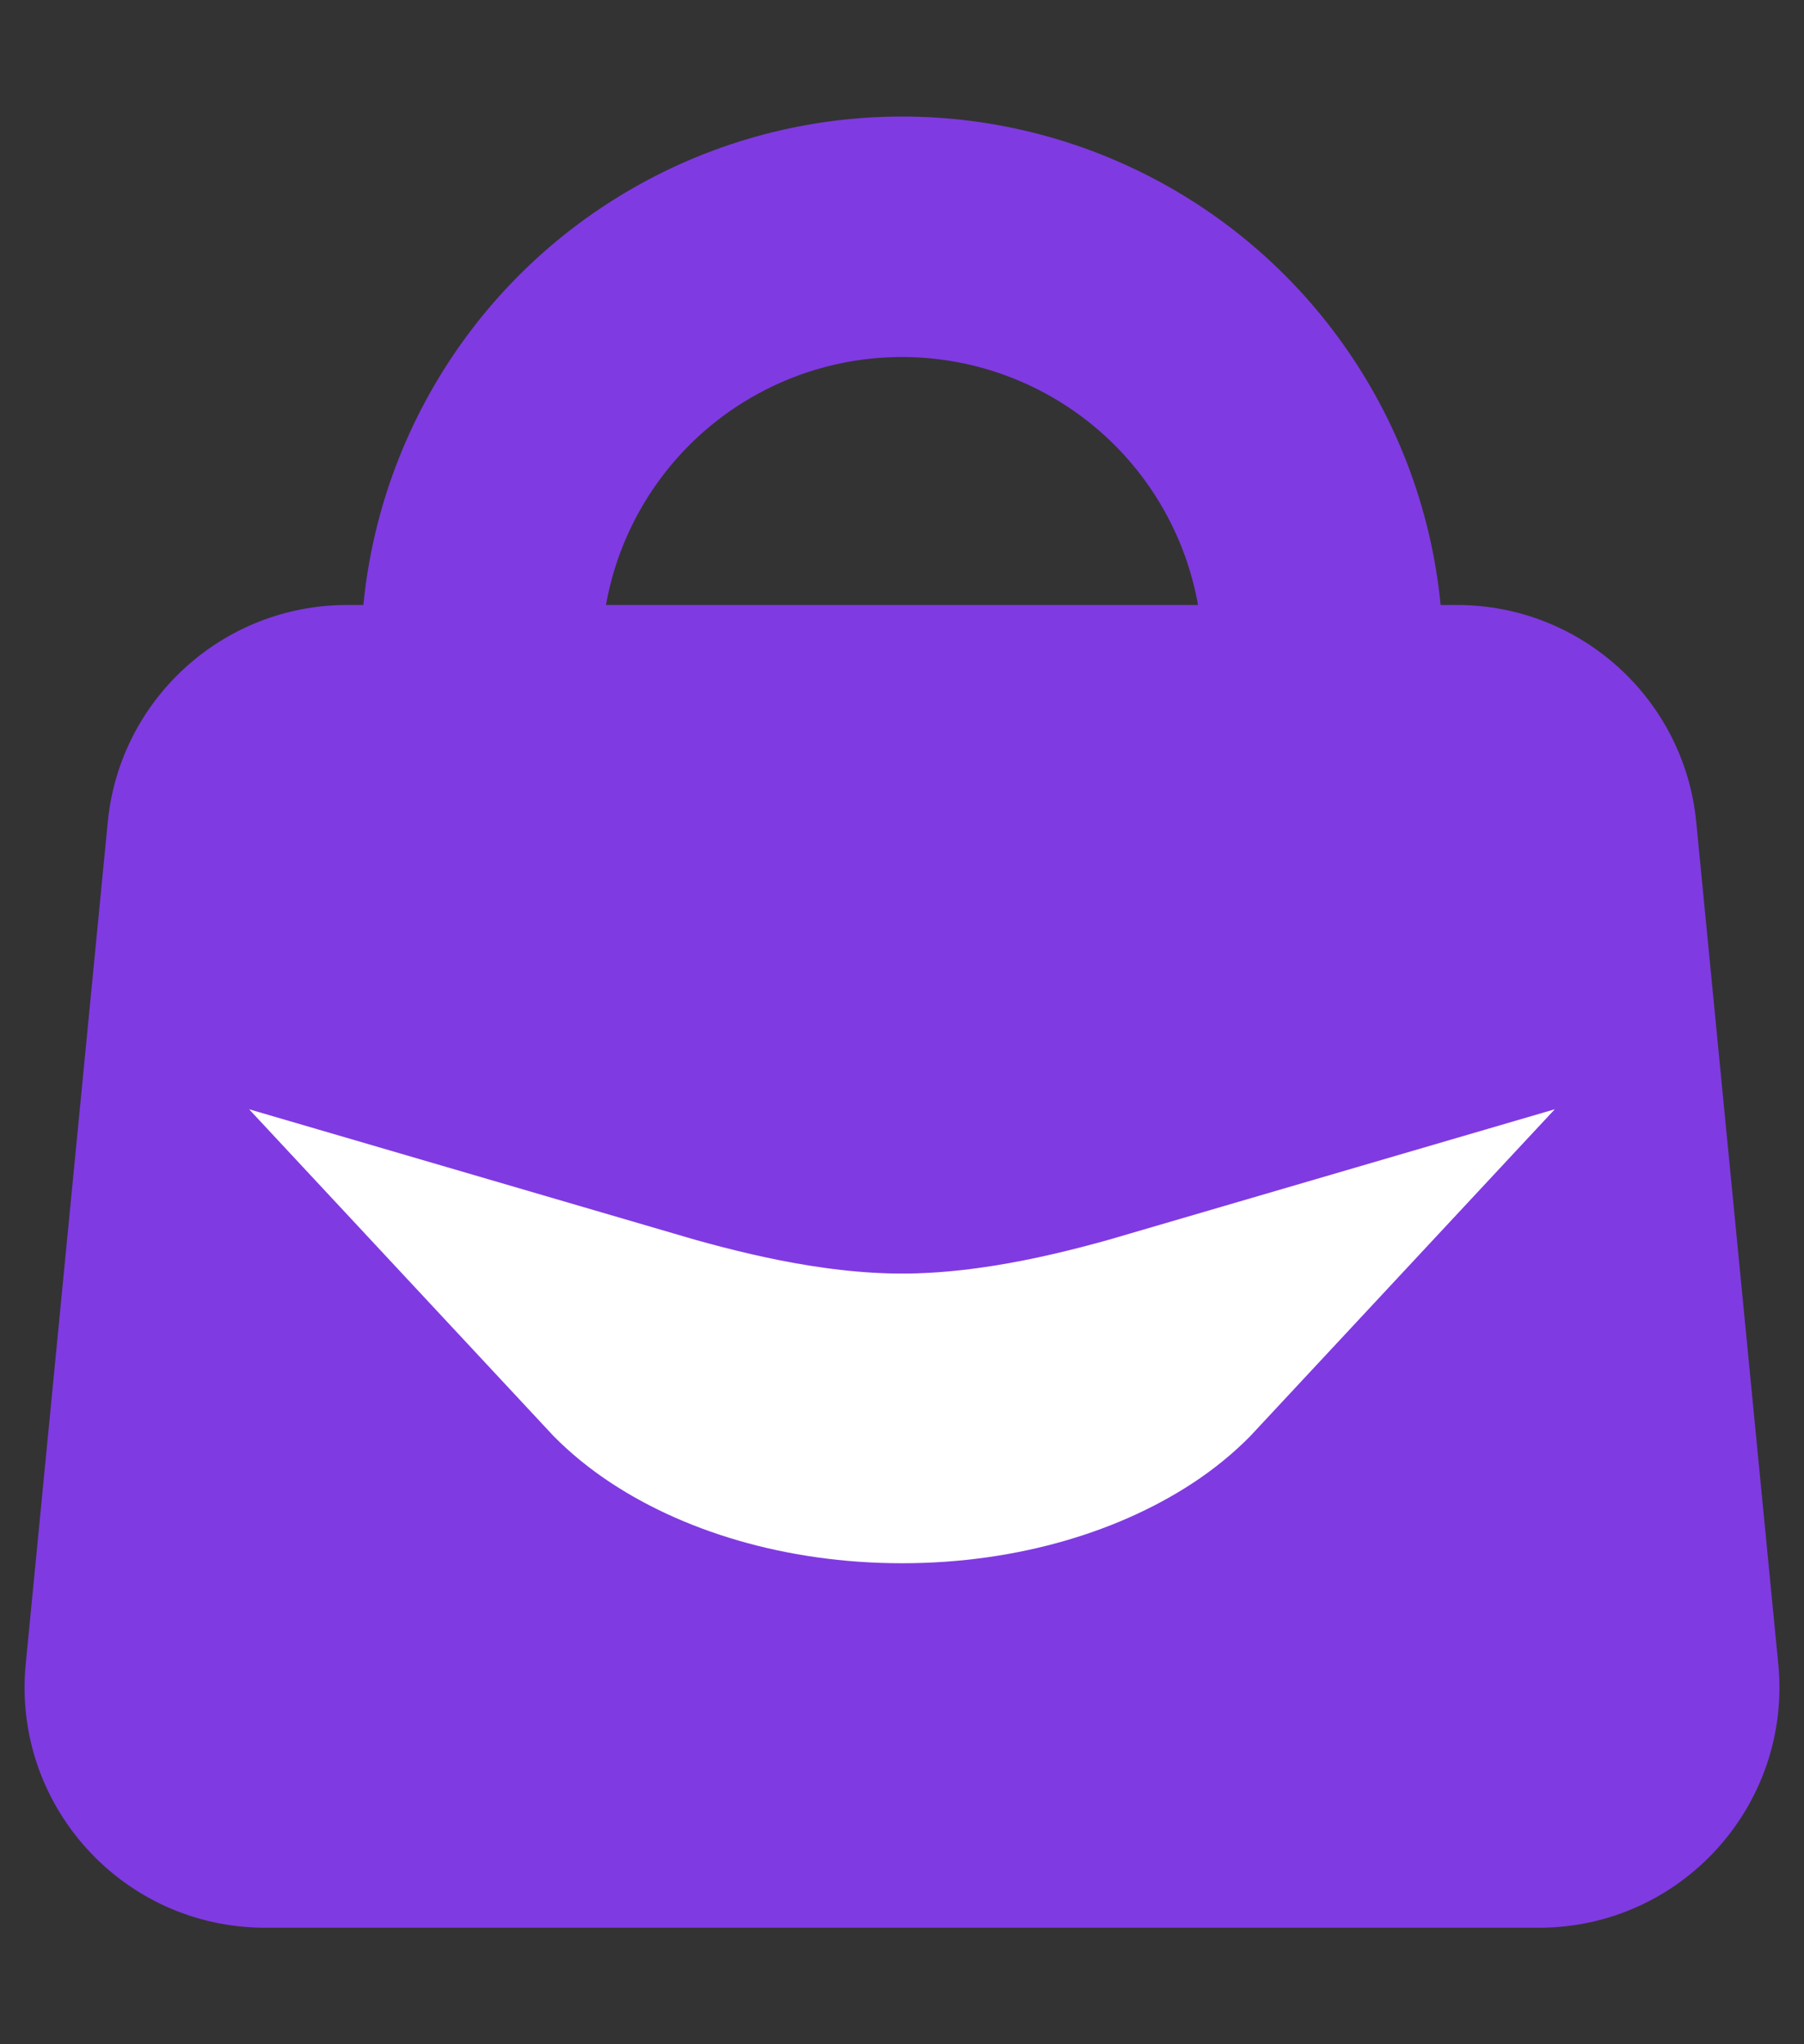
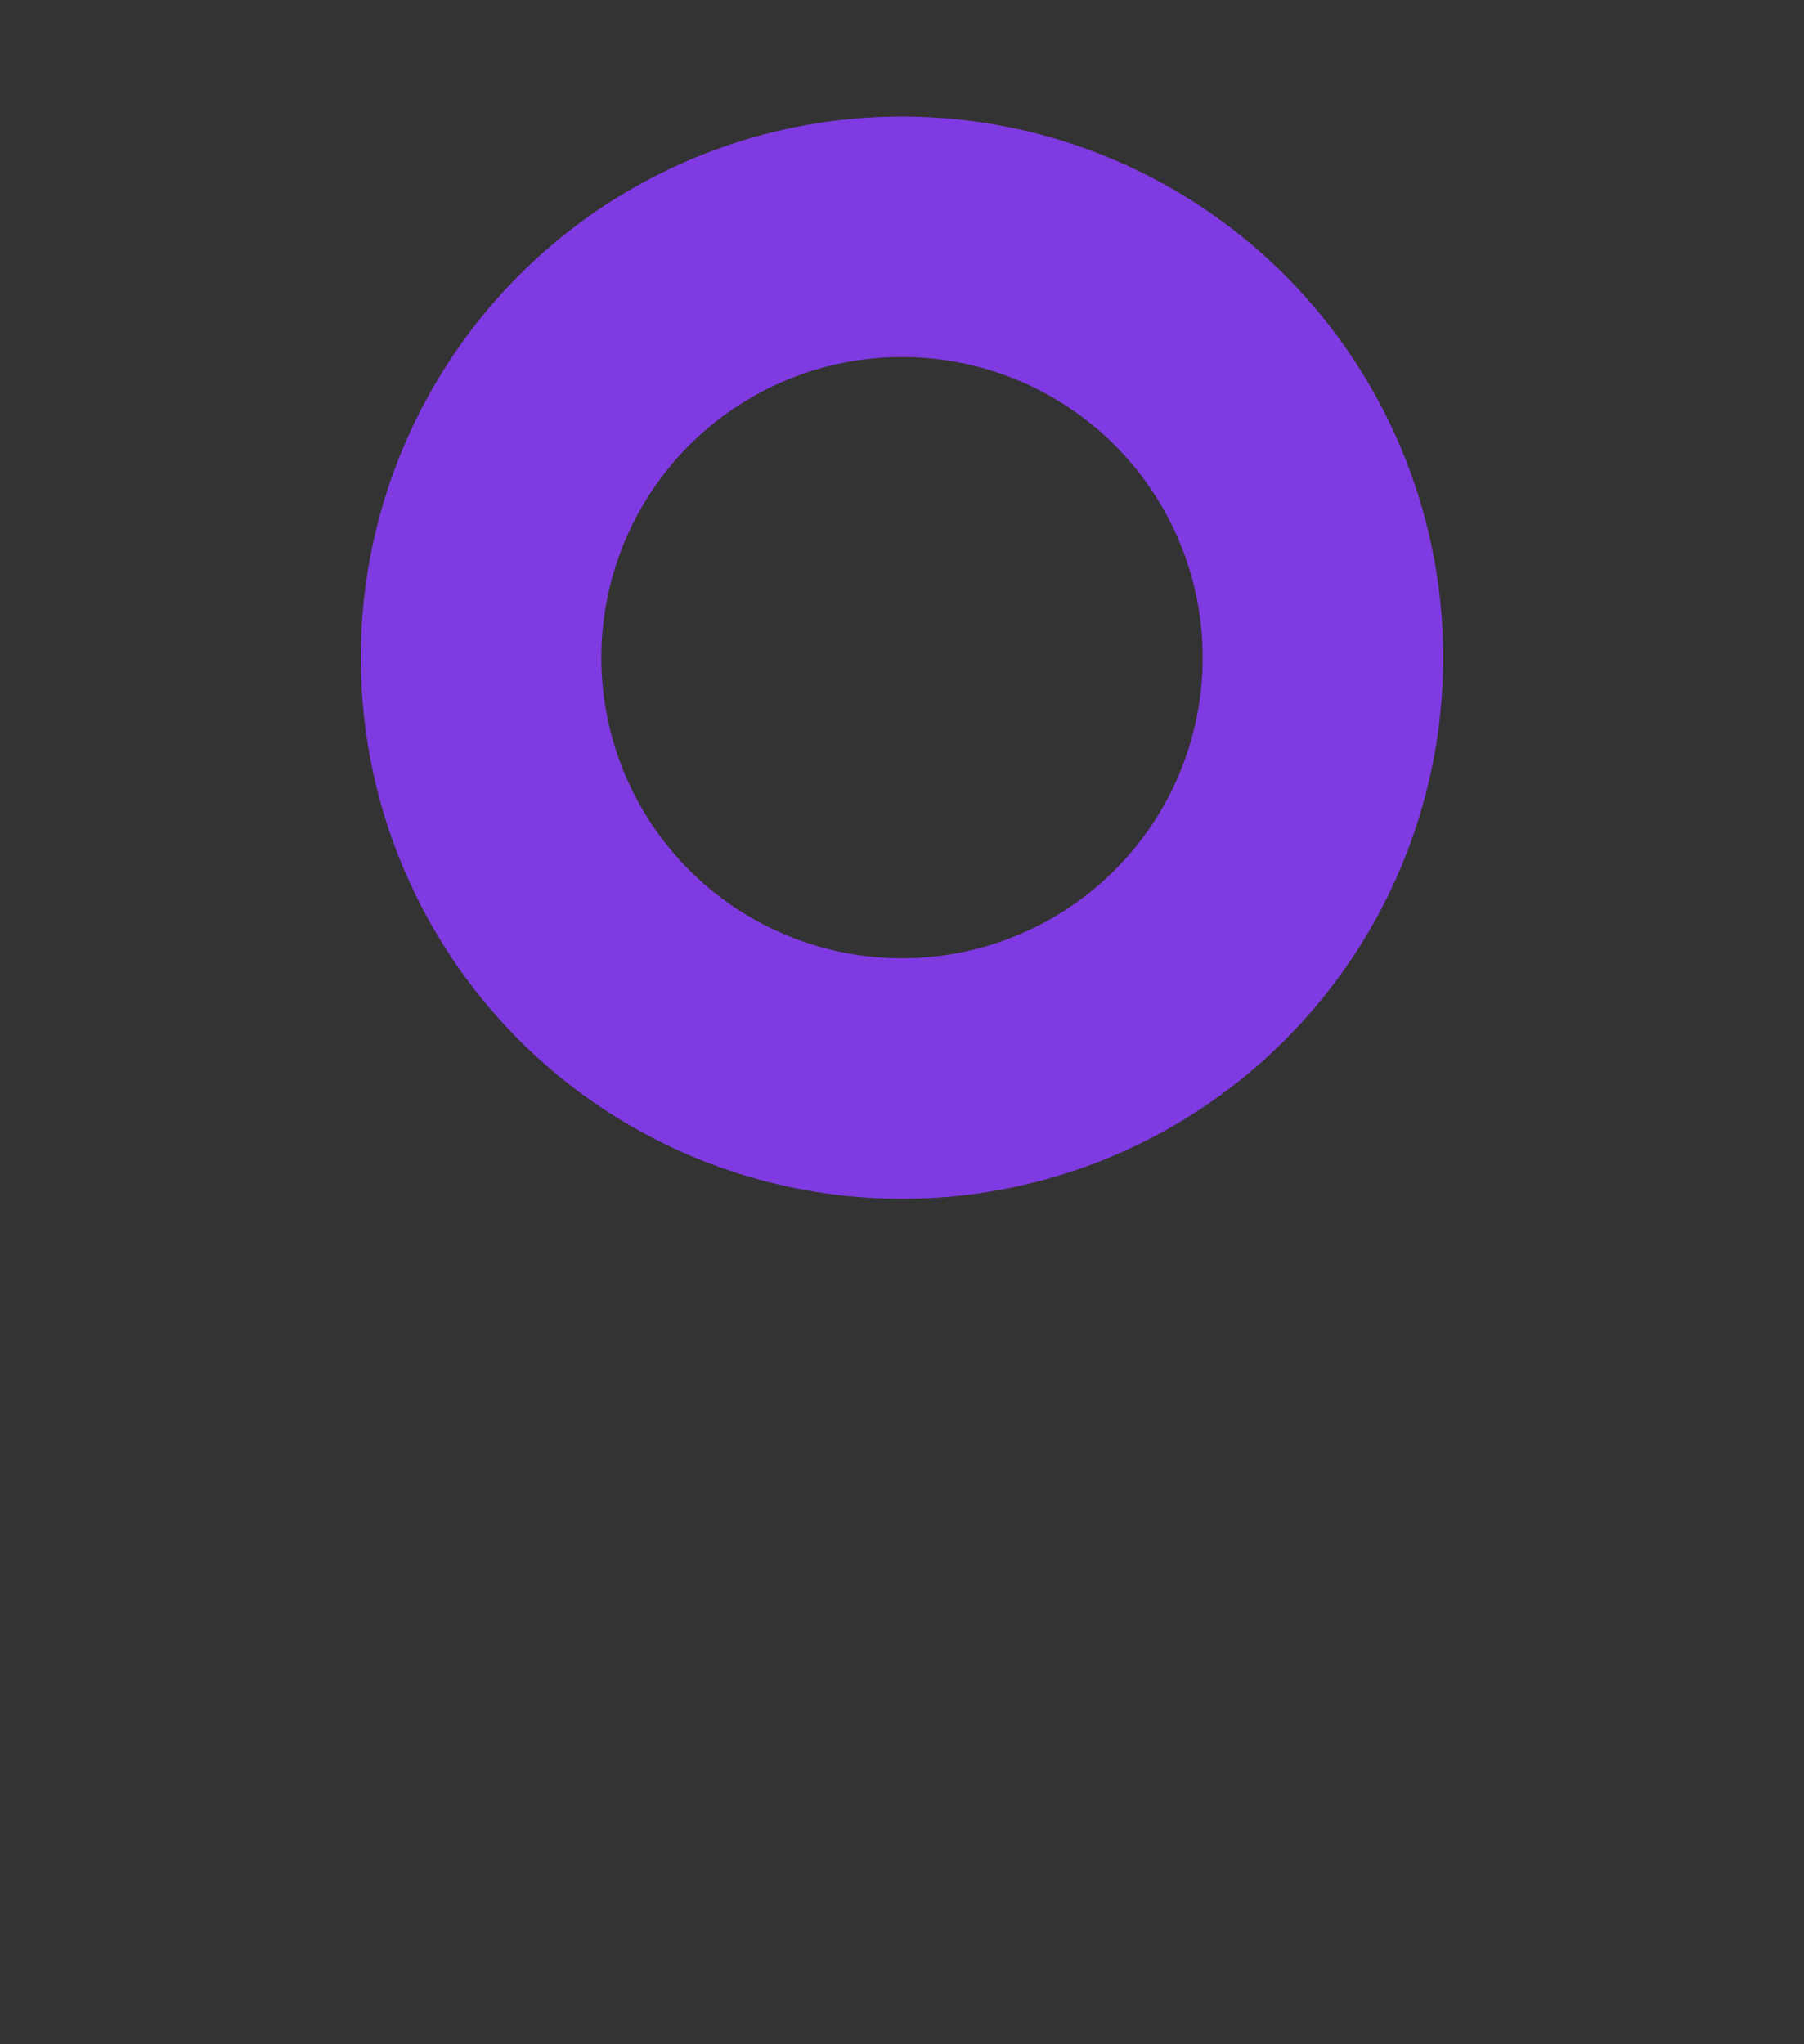
<svg xmlns="http://www.w3.org/2000/svg" width="15" height="17" viewBox="0 0 15 17" fill="none">
  <rect x="0" y="0" width="15" height="17" fill="#333333" stroke="none" />
-   <path d="M0.896 6.837C0.995 5.813 1.857 5.031 2.886 5.031H12.114C13.143 5.031 14.005 5.813 14.104 6.837L14.786 13.837C14.901 15.013 13.977 16.031 12.796 16.031H2.204C1.023 16.031 0.099 15.013 0.214 13.837L0.896 6.837Z" fill="#803AE2" />
  <circle cx="7.5" cy="5.469" r="3.5" stroke="#803AE2" stroke-width="2" />
-   <path d="M9.715 11.208C9.634 11.295 9.534 11.384 9.408 11.471C8.962 11.778 8.29 12 7.5 12C6.71 12 6.038 11.778 5.592 11.471C5.466 11.384 5.365 11.295 5.284 11.208C5.854 11.375 6.664 11.591 7.5 11.591C8.335 11.591 9.145 11.375 9.715 11.208Z" stroke="white" stroke-width="2" />
</svg>